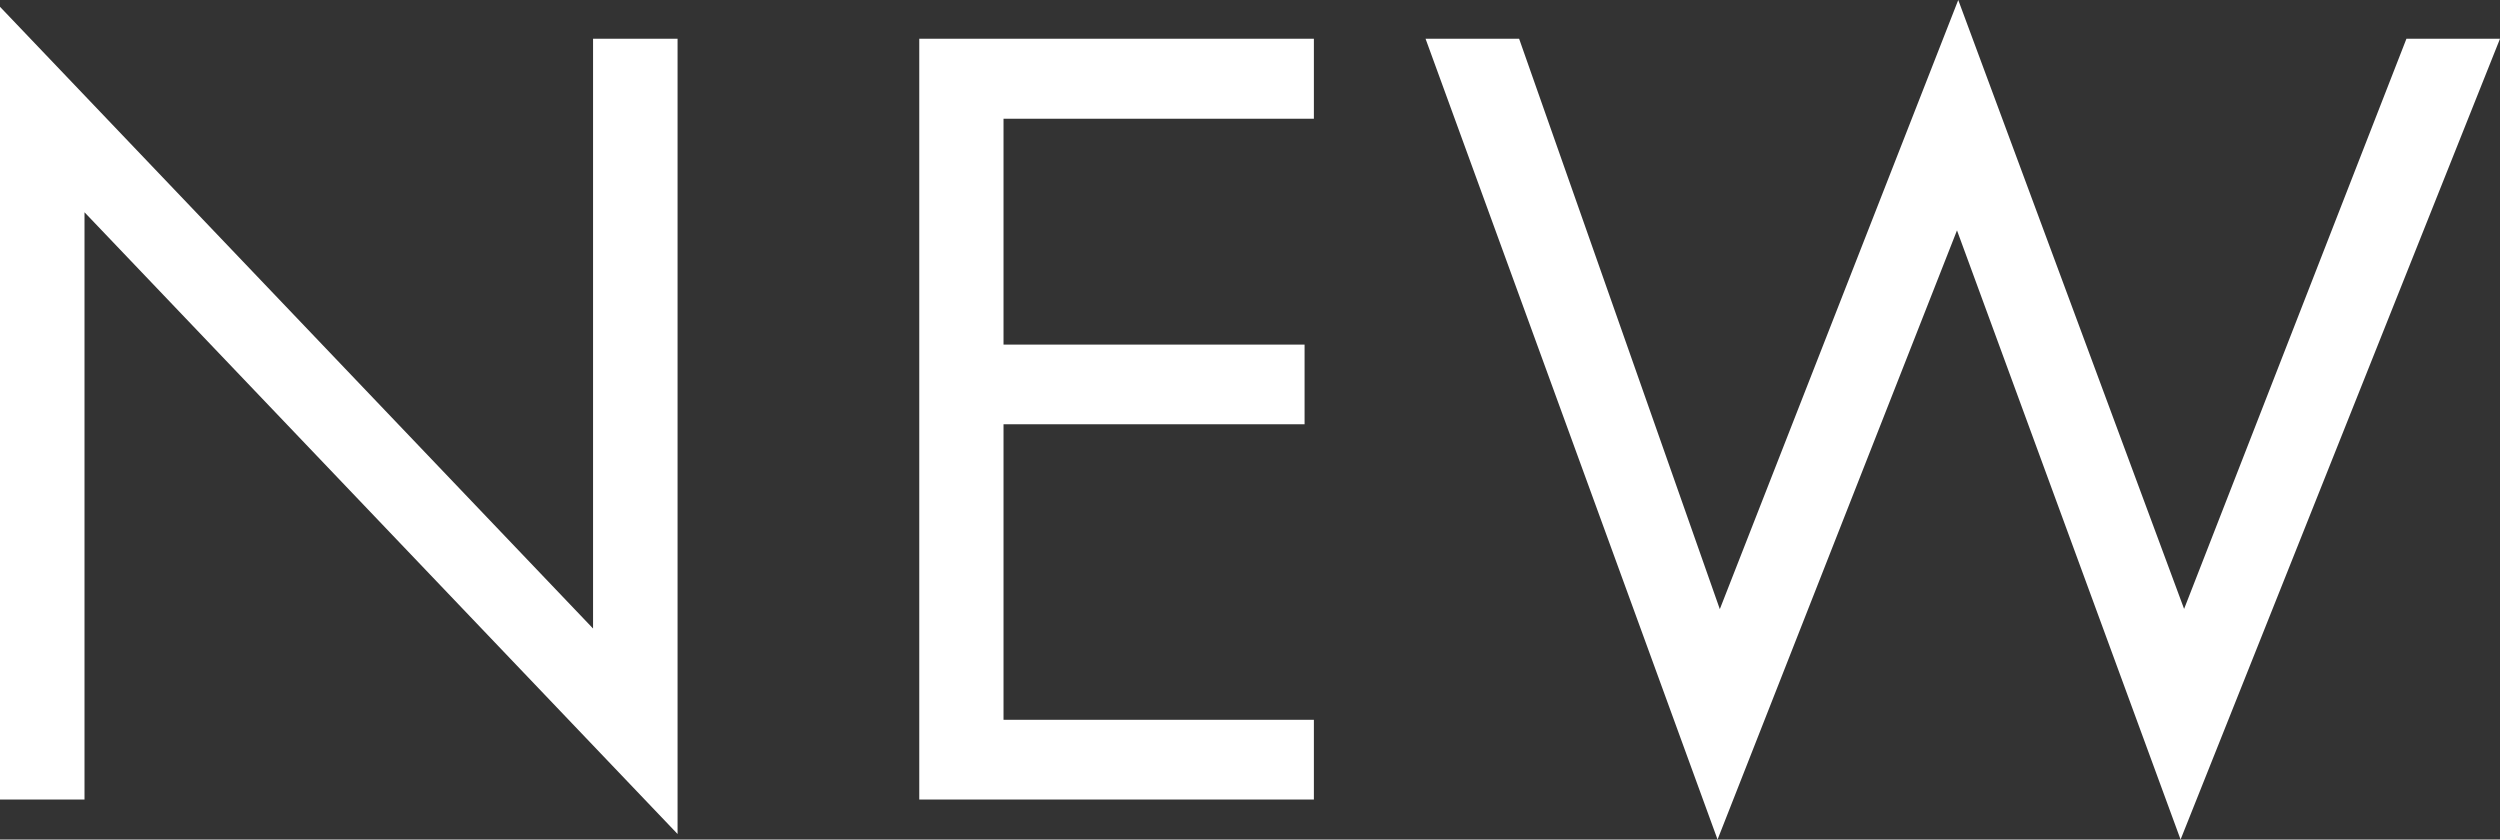
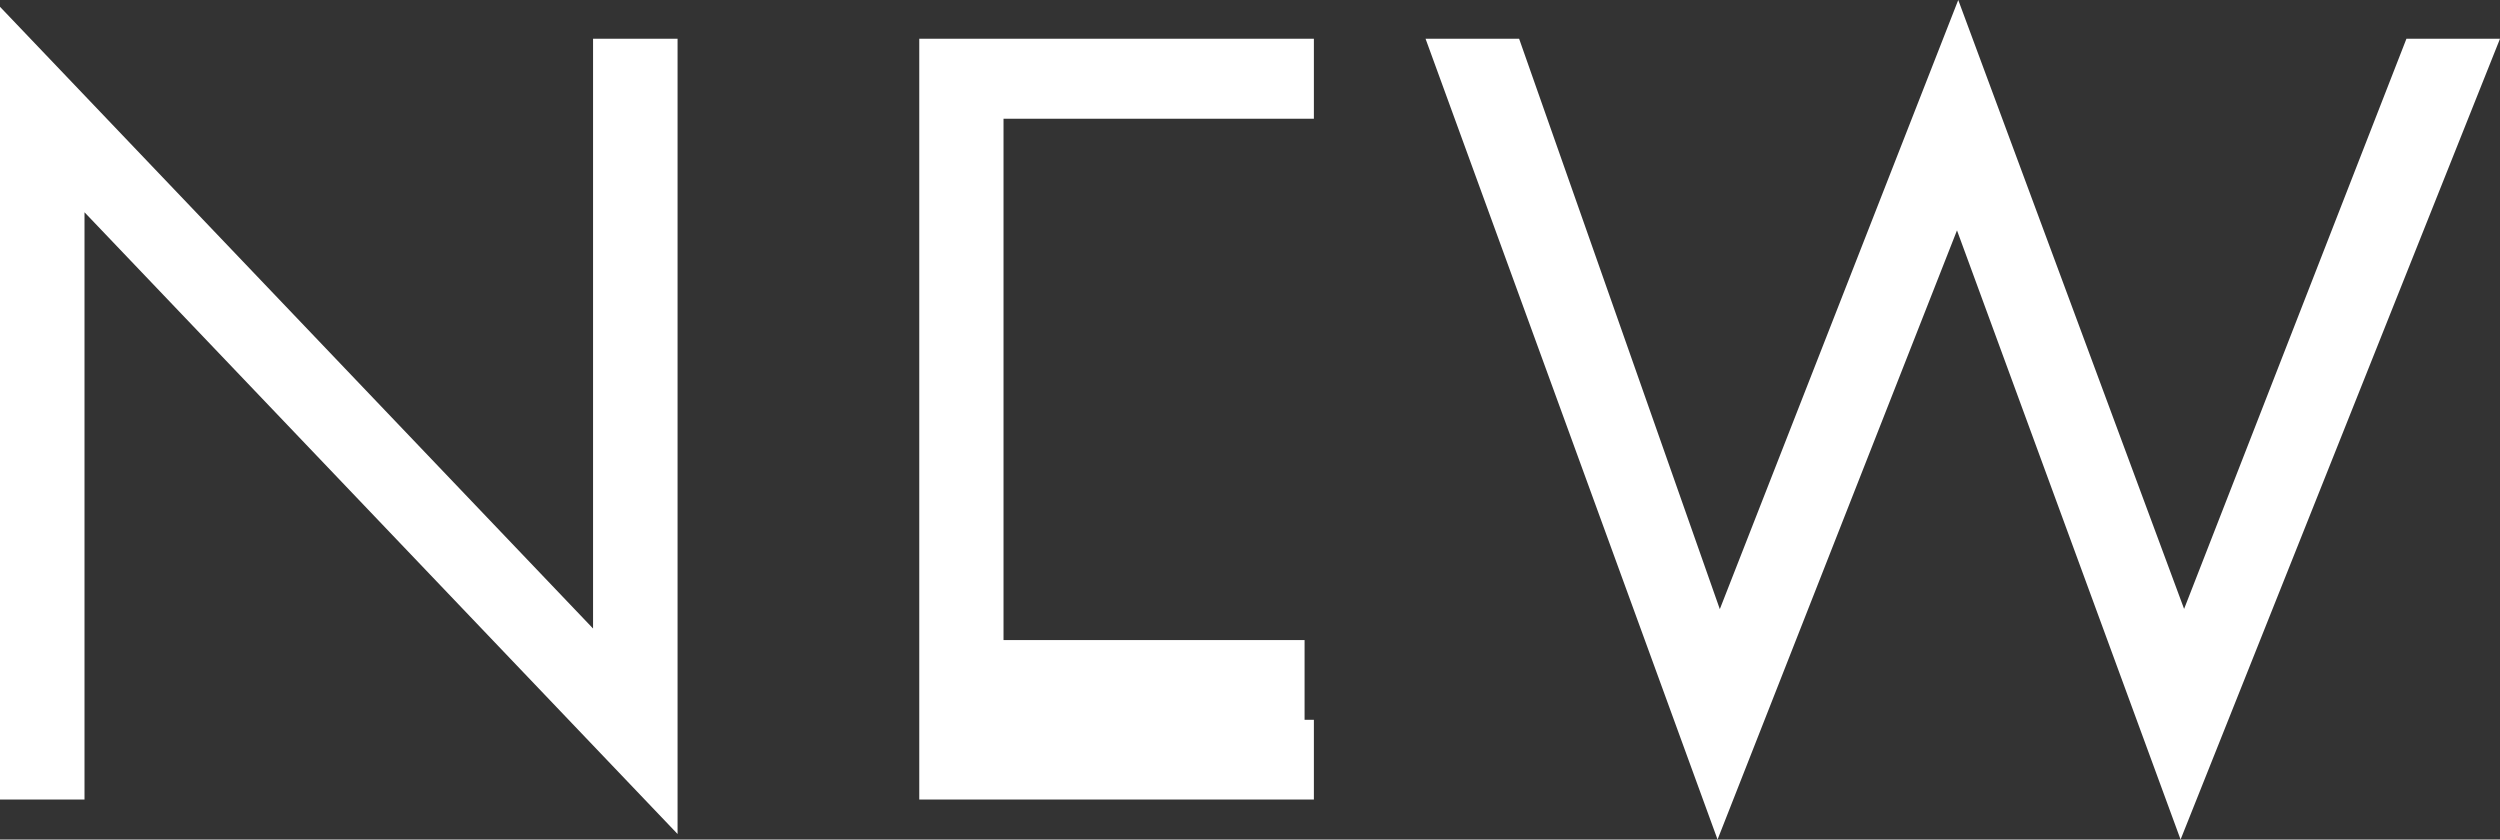
<svg xmlns="http://www.w3.org/2000/svg" id="Ebene_1" version="1.1" viewBox="0 0 994 333.8" width="100%" height="100%" preserveAspectRatio="none">
  <rect x="0" y="0" width="994" height="333.8" fill="#333333" stroke="none" />
-   <path d="M365.5,15.4v302.5h156.9v-31.7h-123.4v-117.5h119.7v-31.7h-119.7V47.2h123.4V15.4h-156.9ZM0,317.9h33.6V84.4l235.8,247.2V15.4h-33.6v234.5L0,2.7v315.2ZM778.6,0l-94.8,242.2L604,15.4h-37.2l116.1,318.4,95.2-242.2,88.9,242.2L994,15.4h-37.2l-88.4,226.7L778.6,0Z" fill="#fff" data-color-group="0" />
+   <path d="M365.5,15.4v302.5h156.9v-31.7h-123.4h119.7v-31.7h-119.7V47.2h123.4V15.4h-156.9ZM0,317.9h33.6V84.4l235.8,247.2V15.4h-33.6v234.5L0,2.7v315.2ZM778.6,0l-94.8,242.2L604,15.4h-37.2l116.1,318.4,95.2-242.2,88.9,242.2L994,15.4h-37.2l-88.4,226.7L778.6,0Z" fill="#fff" data-color-group="0" />
</svg>